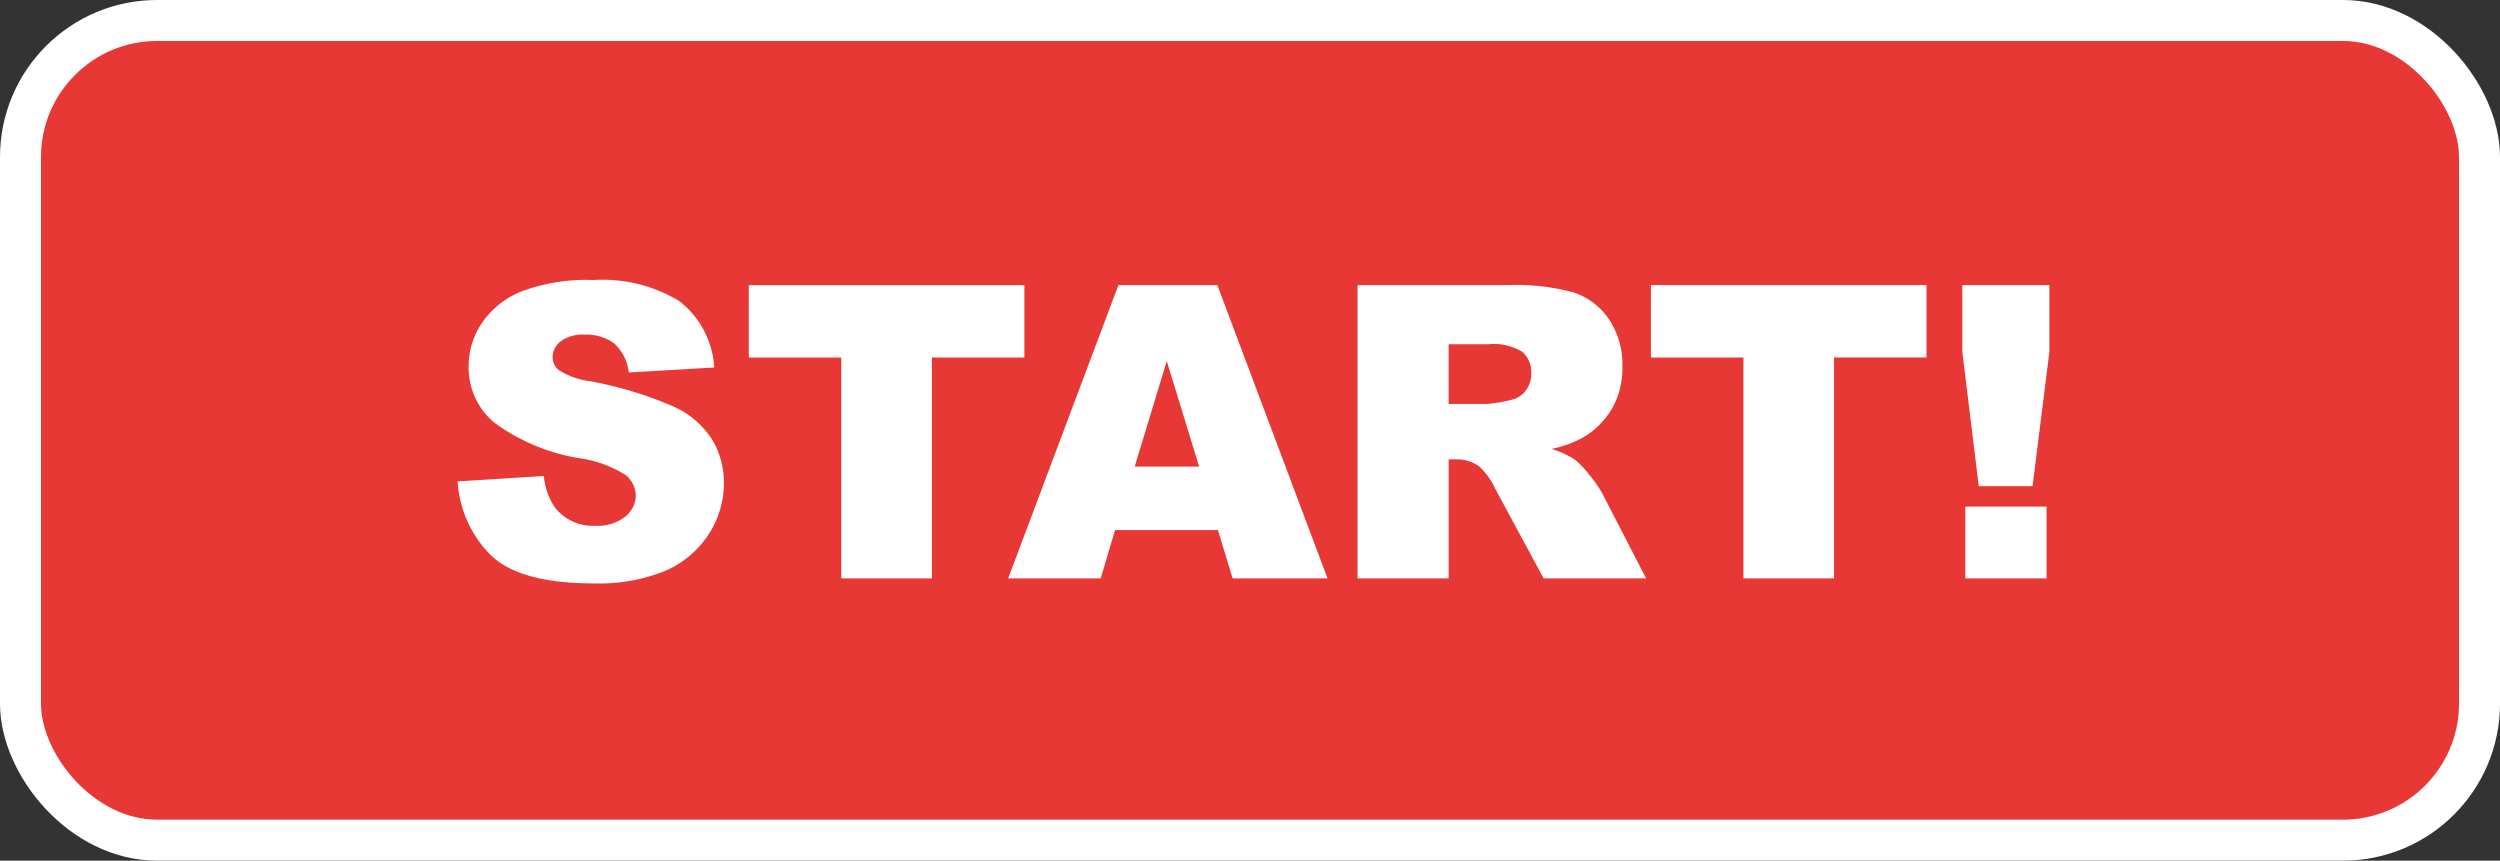
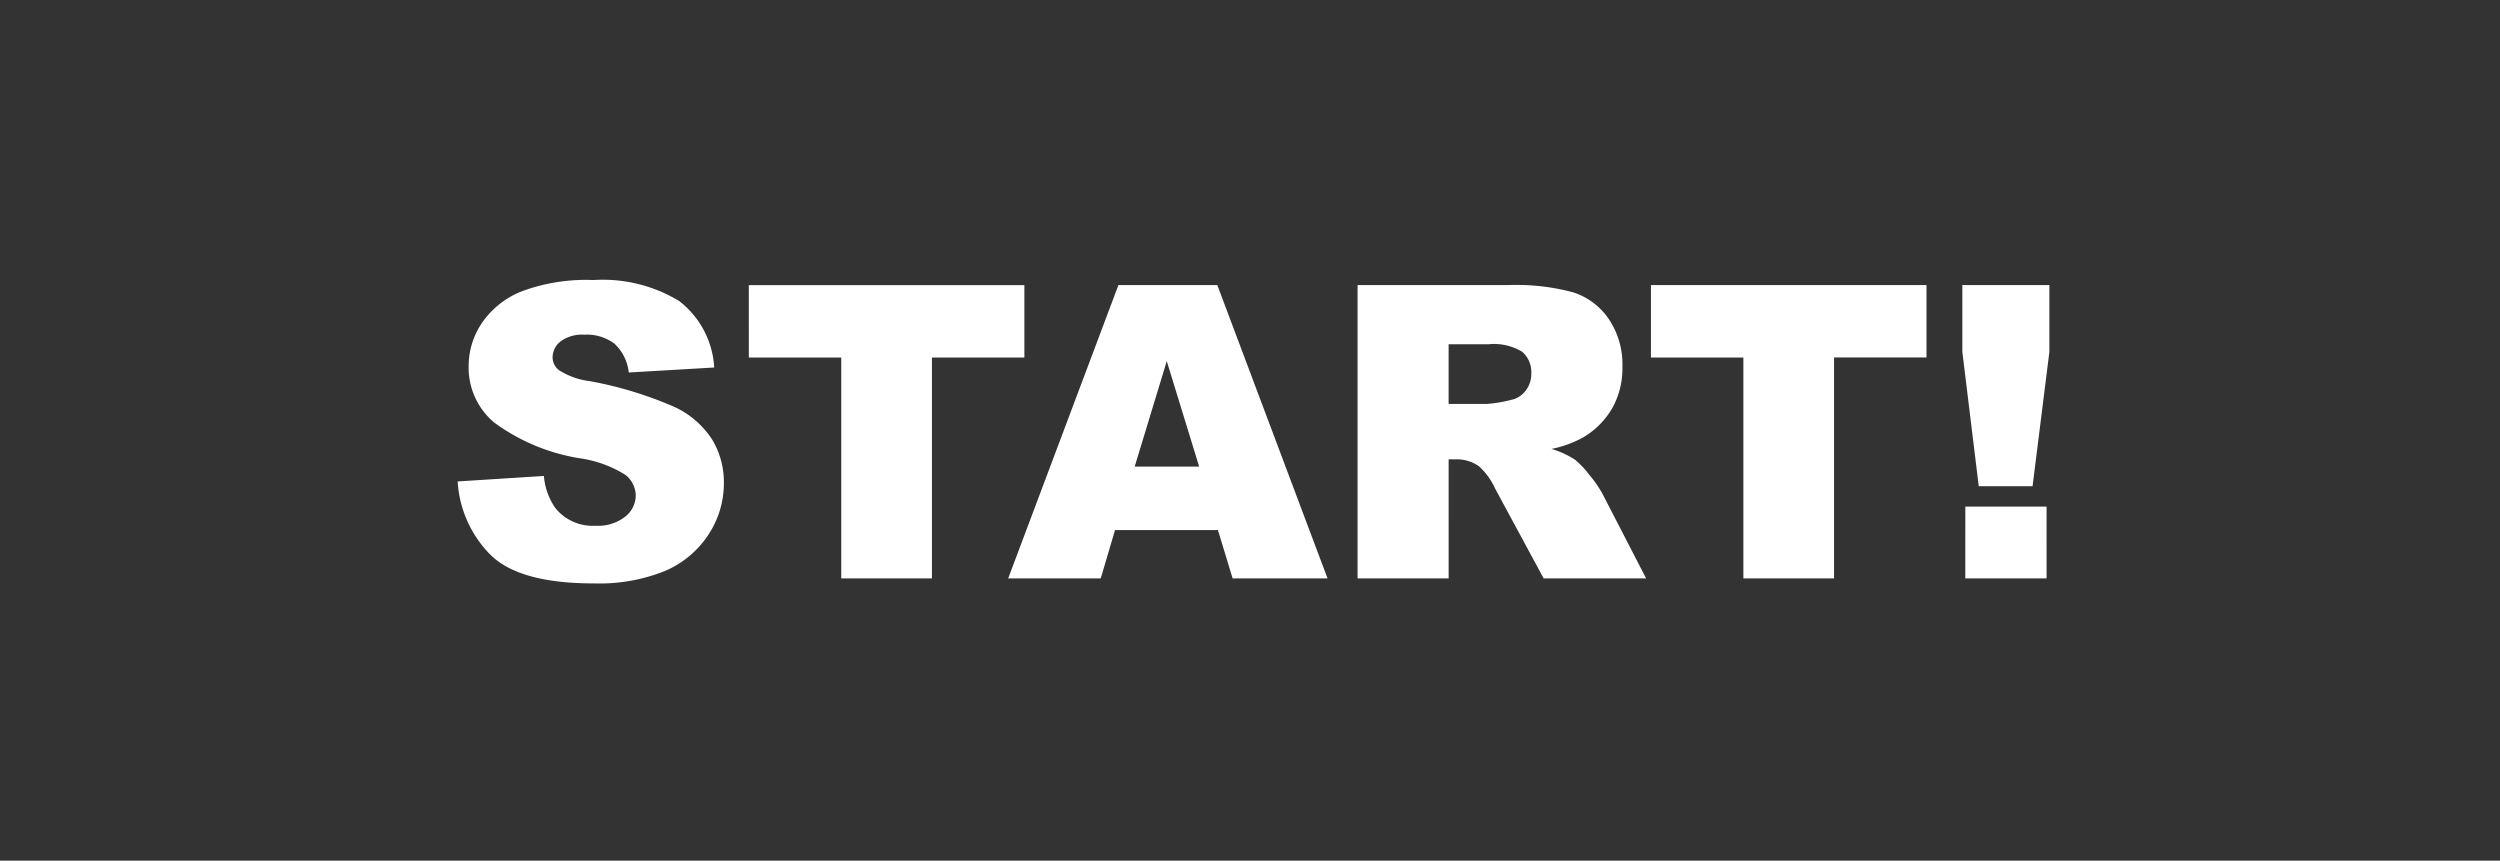
<svg xmlns="http://www.w3.org/2000/svg" width="183" height="63" viewBox="0 0 183 63">
  <rect x="0" y="0" width="183" height="63" fill="#333333" stroke="none" />
  <g id="btn_top_start" transform="translate(1.5 1.5)">
-     <rect id="長方形_290" data-name="長方形 290" width="180" height="60" rx="10" fill="#E83836" stroke="#fff" stroke-linecap="round" stroke-linejoin="round" stroke-width="3" />
    <path id="パス_5257" data-name="パス 5257" d="M1.04-7.1l6.313-.4a4.816,4.816,0,0,0,.835,2.344,3.509,3.509,0,0,0,2.93,1.3,3.244,3.244,0,0,0,2.19-.667,2,2,0,0,0,.769-1.545,1.971,1.971,0,0,0-.732-1.494A8.482,8.482,0,0,0,9.946-8.8a14.446,14.446,0,0,1-6.226-2.607,5.244,5.244,0,0,1-1.875-4.146,5.631,5.631,0,0,1,.959-3.127A6.364,6.364,0,0,1,5.691-21a13.473,13.473,0,0,1,5.281-.842,10.8,10.8,0,0,1,6.277,1.531,6.609,6.609,0,0,1,2.571,4.871l-6.255.366a3.362,3.362,0,0,0-1.047-2.109,3.364,3.364,0,0,0-2.2-.659,2.66,2.66,0,0,0-1.743.491,1.5,1.5,0,0,0-.586,1.194,1.2,1.2,0,0,0,.483.923,5.438,5.438,0,0,0,2.227.791,27.855,27.855,0,0,1,6.233,1.9,6.552,6.552,0,0,1,2.739,2.38,6.035,6.035,0,0,1,.857,3.179A6.808,6.808,0,0,1,19.38-3.179,7.15,7.15,0,0,1,16.187-.535a12.9,12.9,0,0,1-5.171.9q-5.479,0-7.588-2.109A8.32,8.32,0,0,1,1.04-7.1Zm21.313-14.37H42.524v5.3H35.757V0H29.121V-16.172H22.354Zm34.34,17.93H49.16L48.113,0H41.338l8.071-21.475h7.238L64.717,0H57.768ZM55.317-8.188l-2.37-7.72L50.6-8.188ZM66.914,0V-21.475h11.06a16.067,16.067,0,0,1,4.7.527A5.006,5.006,0,0,1,85.3-18.992a5.93,5.93,0,0,1,1,3.479,5.977,5.977,0,0,1-.762,3.083,5.958,5.958,0,0,1-2.1,2.1,8.03,8.03,0,0,1-2.33.85,6.61,6.61,0,0,1,1.727.792,6.691,6.691,0,0,1,1.061,1.129,8.425,8.425,0,0,1,.929,1.334L88.037,0h-7.5L76.992-6.562a5,5,0,0,0-1.2-1.655,2.784,2.784,0,0,0-1.626-.5h-.586V0Zm6.665-12.773h2.8a10,10,0,0,0,1.758-.293,1.754,1.754,0,0,0,1.077-.674,1.985,1.985,0,0,0,.417-1.245,1.973,1.973,0,0,0-.659-1.6,3.988,3.988,0,0,0-2.476-.557H73.579Zm14.81-8.7H108.56v5.3h-6.768V0H95.156V-16.172H88.389Zm22.793,0h6.372v4.893l-1.23,9.829h-3.94l-1.2-9.829Zm.22,16.216h5.947V0H111.4Z" transform="translate(30.96 40.841)" fill="#fff" />
  </g>
</svg>